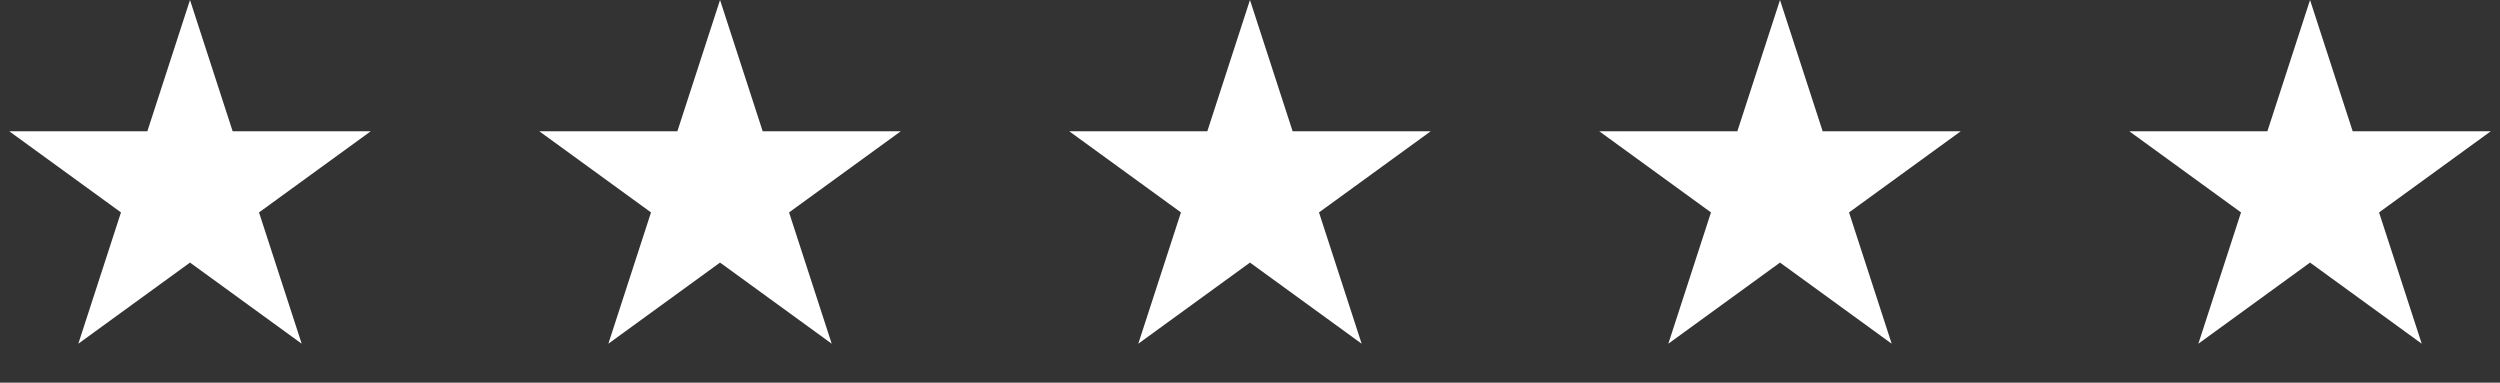
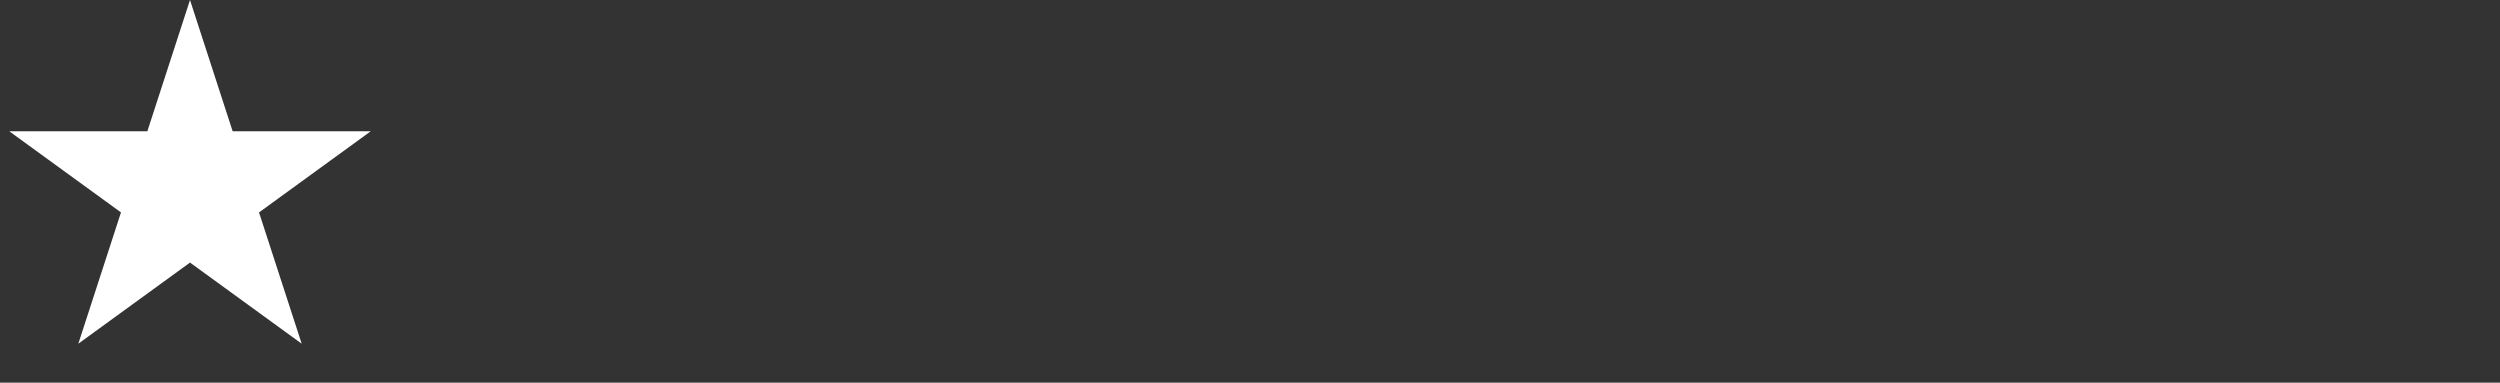
<svg xmlns="http://www.w3.org/2000/svg" width="196" height="30" viewBox="0 0 196 30" fill="none">
  <rect x="0" y="0" width="196" height="30" fill="#333333" stroke="none" />
  <path d="M14.896 0L18.24 10.293H29.063L20.307 16.654L23.652 26.947L14.896 20.586L6.14 26.947L9.485 16.654L0.729 10.293H11.552L14.896 0Z" fill="white" />
-   <path d="M56.451 0L59.795 10.293H70.618L61.862 16.654L65.206 26.947L56.451 20.586L47.695 26.947L51.039 16.654L42.284 10.293H53.106L56.451 0Z" fill="white" />
-   <path d="M97.998 0L101.342 10.293H112.165L103.409 16.654L106.753 26.947L97.998 20.586L89.242 26.947L92.586 16.654L83.831 10.293H94.653L97.998 0Z" fill="white" />
-   <path d="M139.552 0L142.897 10.293H153.719L144.964 16.654L148.308 26.947L139.552 20.586L130.797 26.947L134.141 16.654L125.385 10.293H136.208L139.552 0Z" fill="white" />
-   <path d="M181.107 0L184.451 10.293H195.274L186.518 16.654L189.863 26.947L181.107 20.586L172.351 26.947L175.696 16.654L166.94 10.293H177.763L181.107 0Z" fill="white" />
</svg>